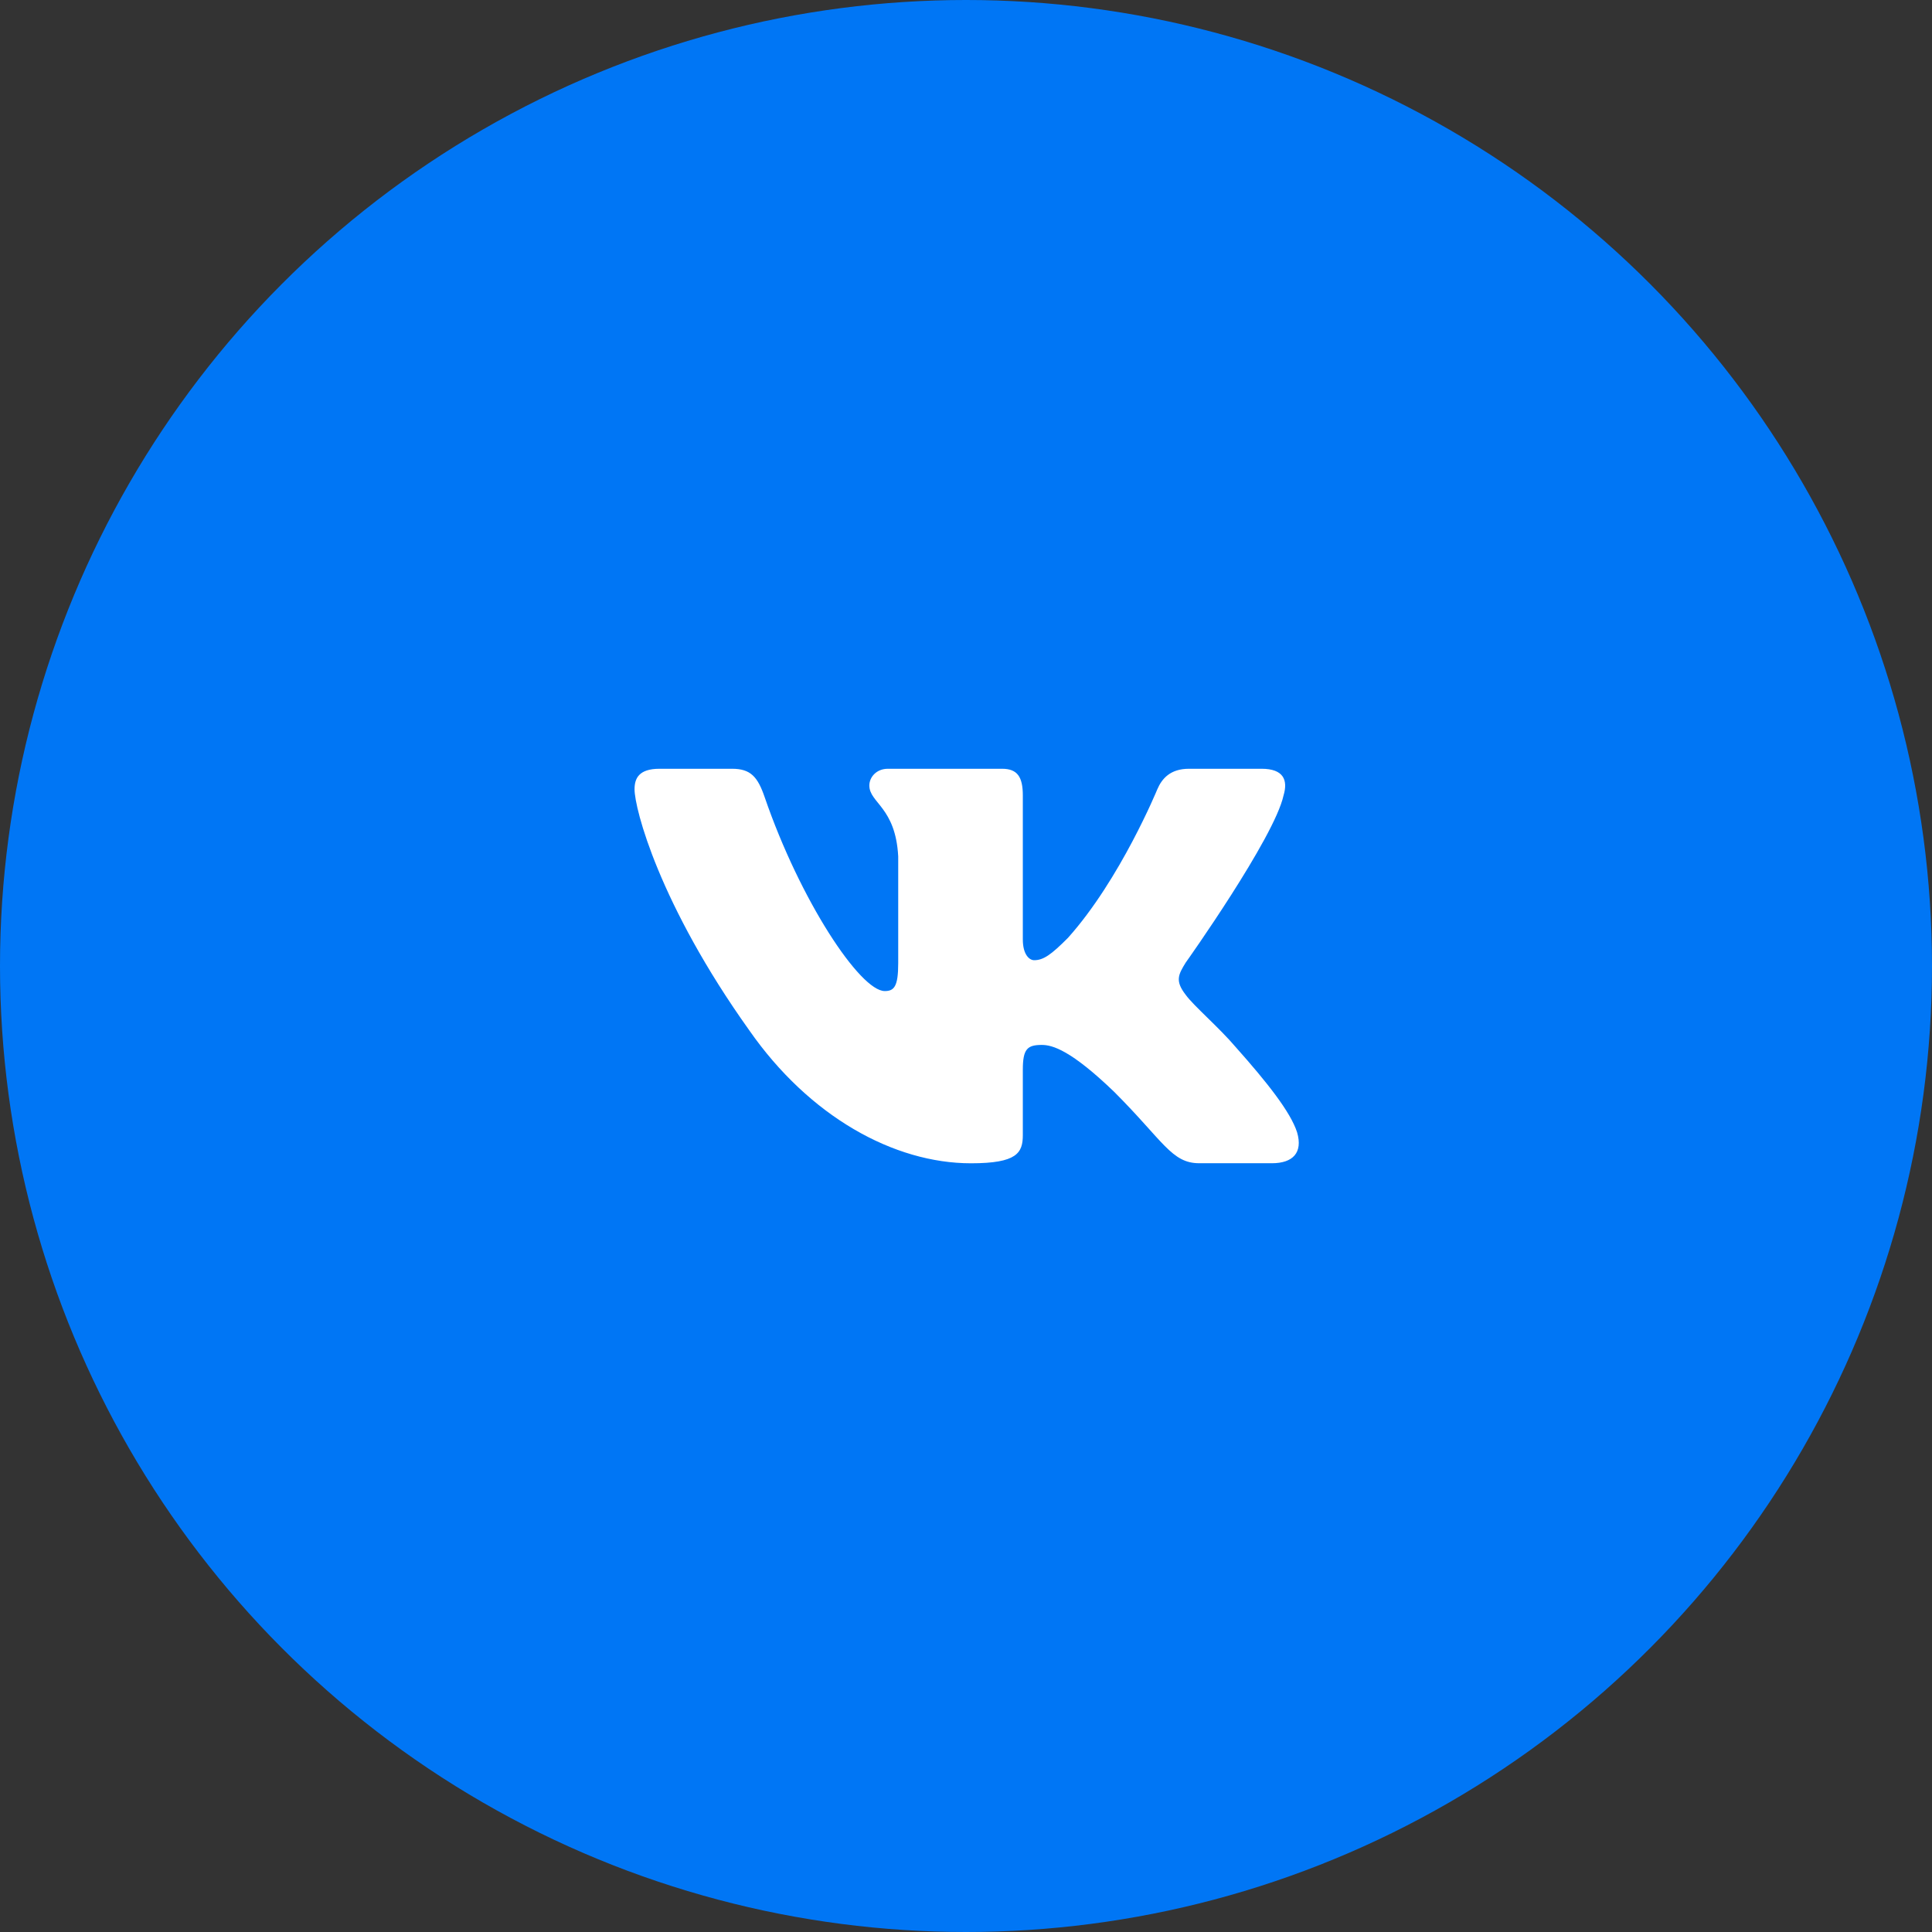
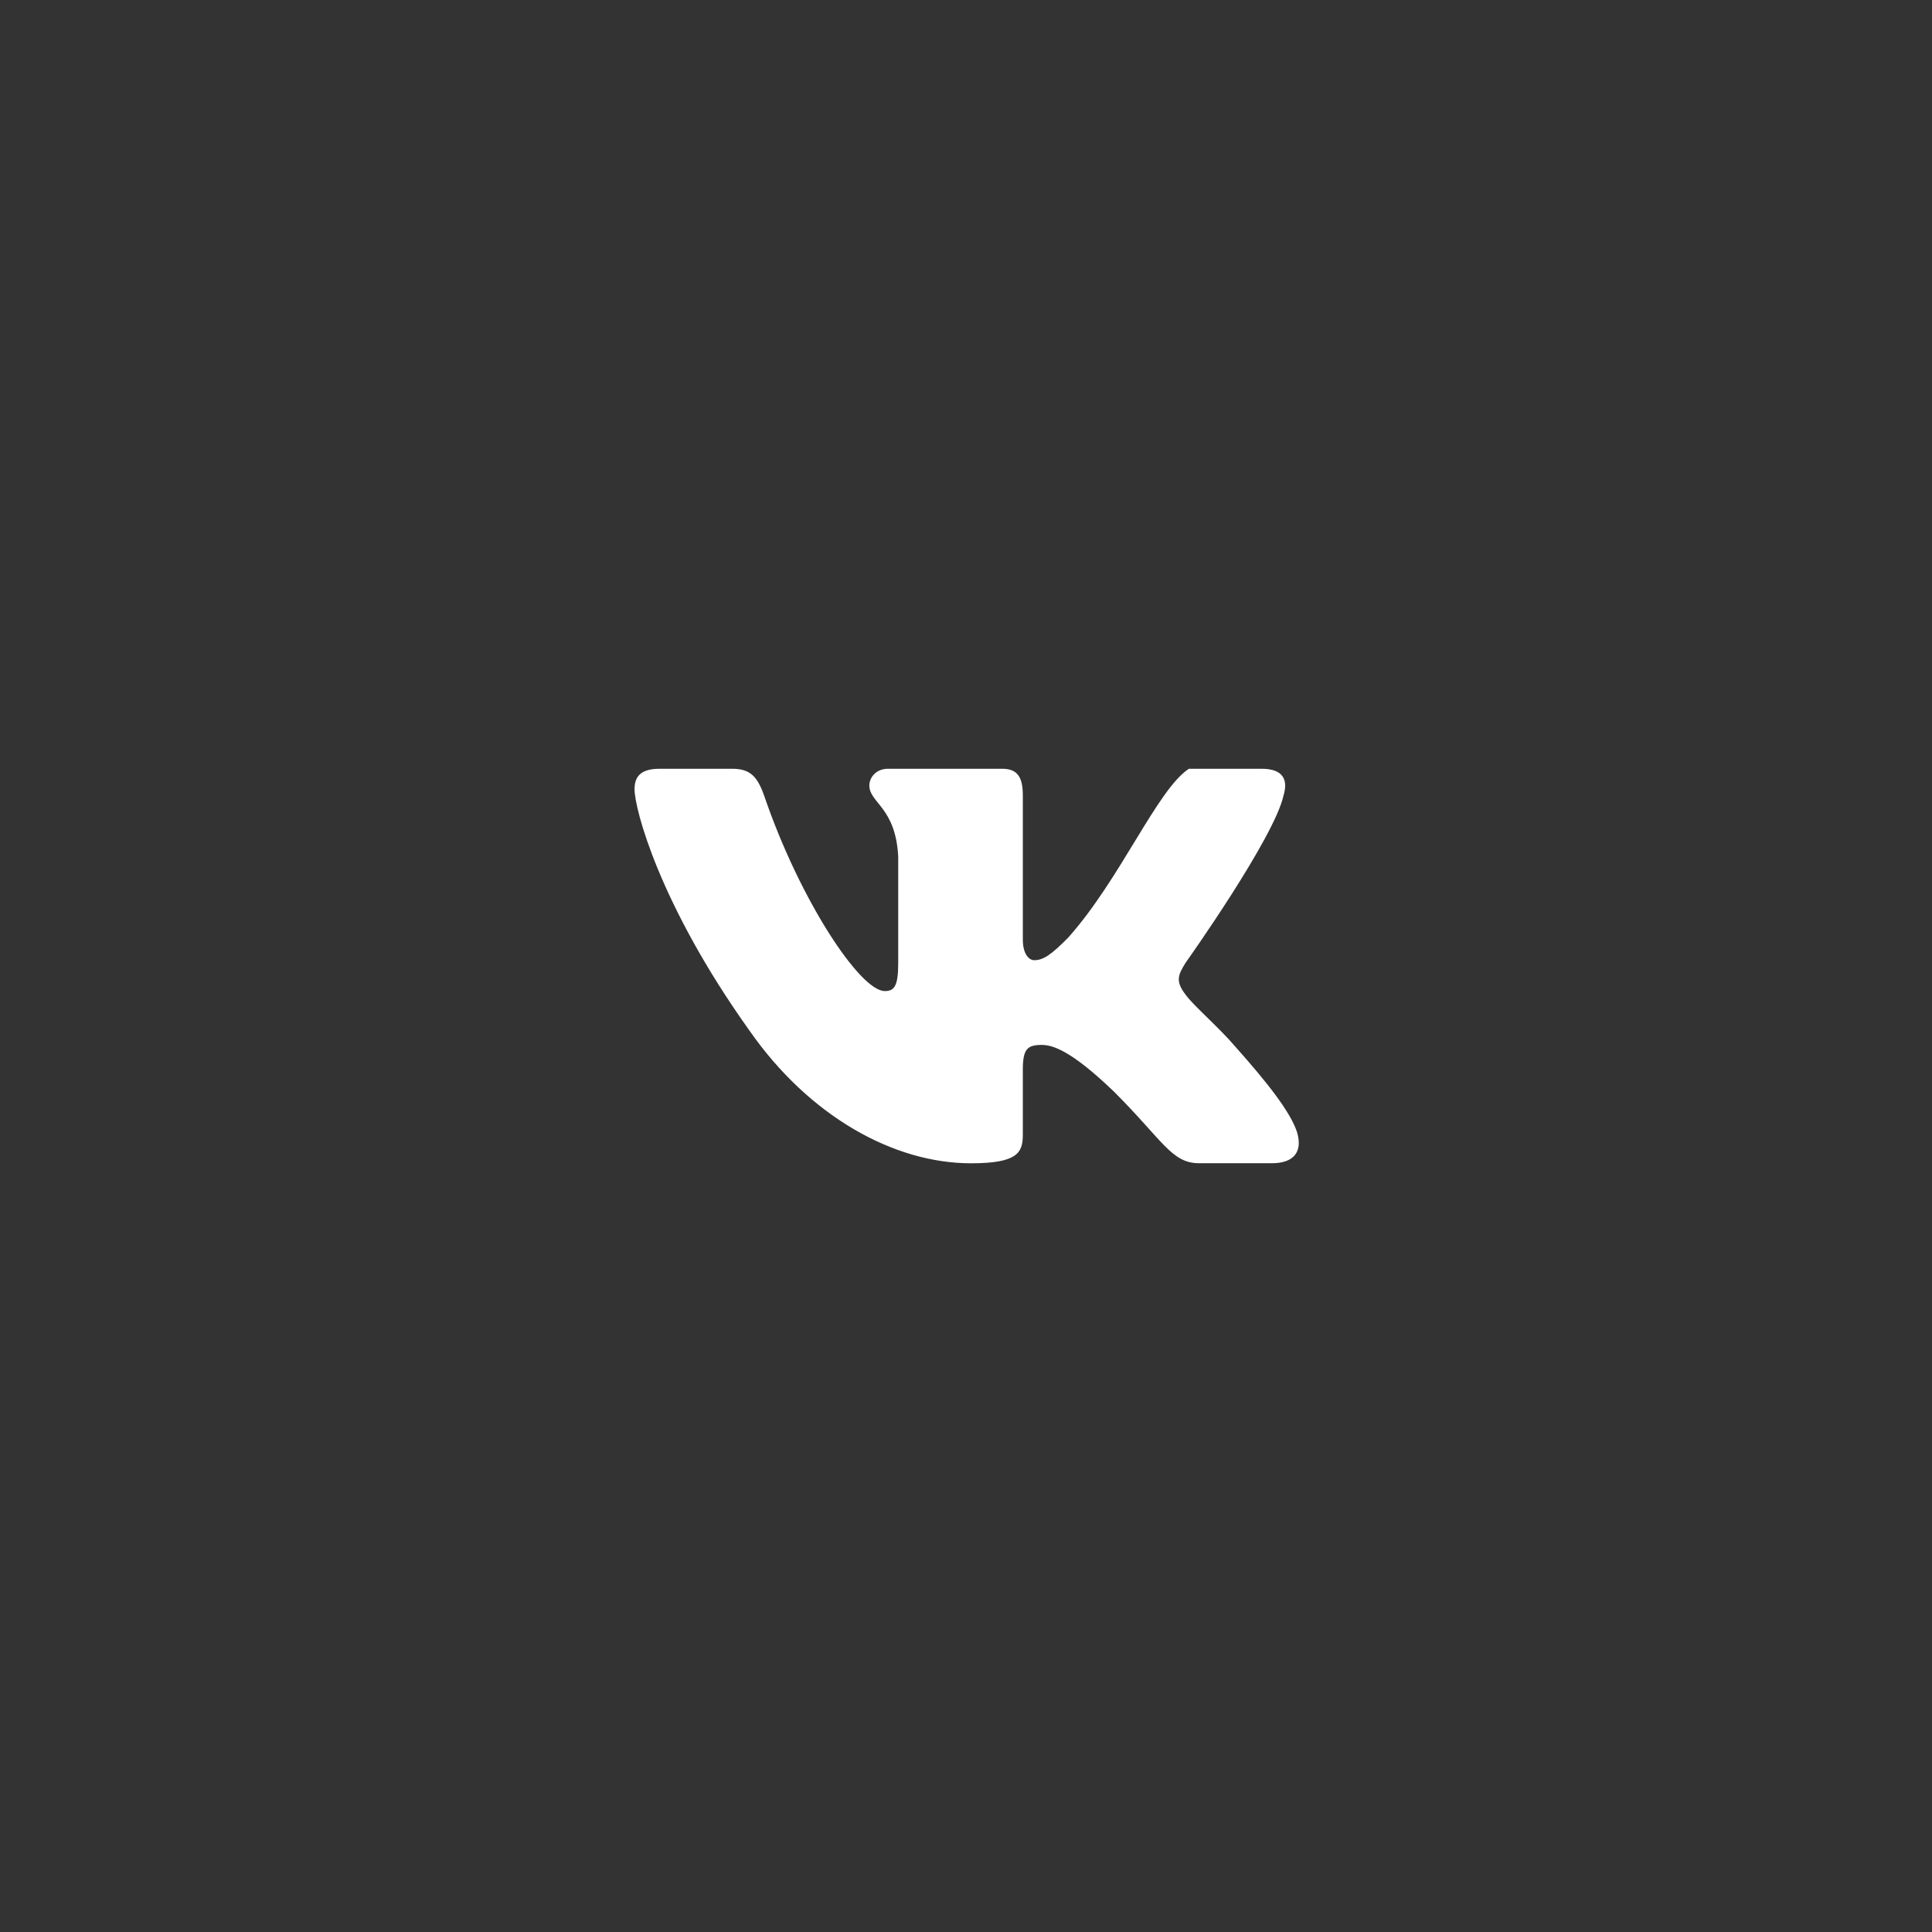
<svg xmlns="http://www.w3.org/2000/svg" width="34" height="34" viewBox="0 0 34 34" fill="none">
  <rect x="0" y="0" width="34" height="34" fill="#333333" stroke="none" />
-   <circle cx="17" cy="17" r="17" fill="#0076F5" />
-   <path d="M22.588 13.999C22.67 13.728 22.588 13.529 22.202 13.529H20.923C20.597 13.529 20.448 13.701 20.367 13.89C20.367 13.89 19.716 15.476 18.795 16.504C18.497 16.804 18.361 16.898 18.199 16.898C18.118 16.898 18 16.804 18 16.532V13.999C18 13.674 17.906 13.529 17.635 13.529H15.625C15.422 13.529 15.299 13.679 15.299 13.823C15.299 14.131 15.76 14.202 15.807 15.07V16.953C15.807 17.365 15.733 17.441 15.57 17.441C15.137 17.441 14.082 15.849 13.456 14.026C13.334 13.672 13.211 13.529 12.884 13.529H11.606C11.24 13.529 11.167 13.701 11.167 13.89C11.167 14.23 11.6 15.91 13.186 18.132C14.243 19.649 15.731 20.472 17.087 20.472C17.899 20.472 18 20.289 18 19.974V18.827C18 18.462 18.077 18.389 18.334 18.389C18.523 18.389 18.849 18.484 19.608 19.215C20.475 20.082 20.618 20.471 21.105 20.471H22.384C22.749 20.471 22.932 20.288 22.827 19.928C22.712 19.569 22.298 19.047 21.748 18.429C21.449 18.077 21.003 17.698 20.867 17.508C20.678 17.264 20.733 17.156 20.867 16.939C20.868 16.94 22.426 14.745 22.588 13.999Z" fill="white" />
+   <path d="M22.588 13.999C22.67 13.728 22.588 13.529 22.202 13.529H20.923C20.367 13.89 19.716 15.476 18.795 16.504C18.497 16.804 18.361 16.898 18.199 16.898C18.118 16.898 18 16.804 18 16.532V13.999C18 13.674 17.906 13.529 17.635 13.529H15.625C15.422 13.529 15.299 13.679 15.299 13.823C15.299 14.131 15.76 14.202 15.807 15.07V16.953C15.807 17.365 15.733 17.441 15.57 17.441C15.137 17.441 14.082 15.849 13.456 14.026C13.334 13.672 13.211 13.529 12.884 13.529H11.606C11.24 13.529 11.167 13.701 11.167 13.89C11.167 14.23 11.6 15.91 13.186 18.132C14.243 19.649 15.731 20.472 17.087 20.472C17.899 20.472 18 20.289 18 19.974V18.827C18 18.462 18.077 18.389 18.334 18.389C18.523 18.389 18.849 18.484 19.608 19.215C20.475 20.082 20.618 20.471 21.105 20.471H22.384C22.749 20.471 22.932 20.288 22.827 19.928C22.712 19.569 22.298 19.047 21.748 18.429C21.449 18.077 21.003 17.698 20.867 17.508C20.678 17.264 20.733 17.156 20.867 16.939C20.868 16.94 22.426 14.745 22.588 13.999Z" fill="white" />
</svg>